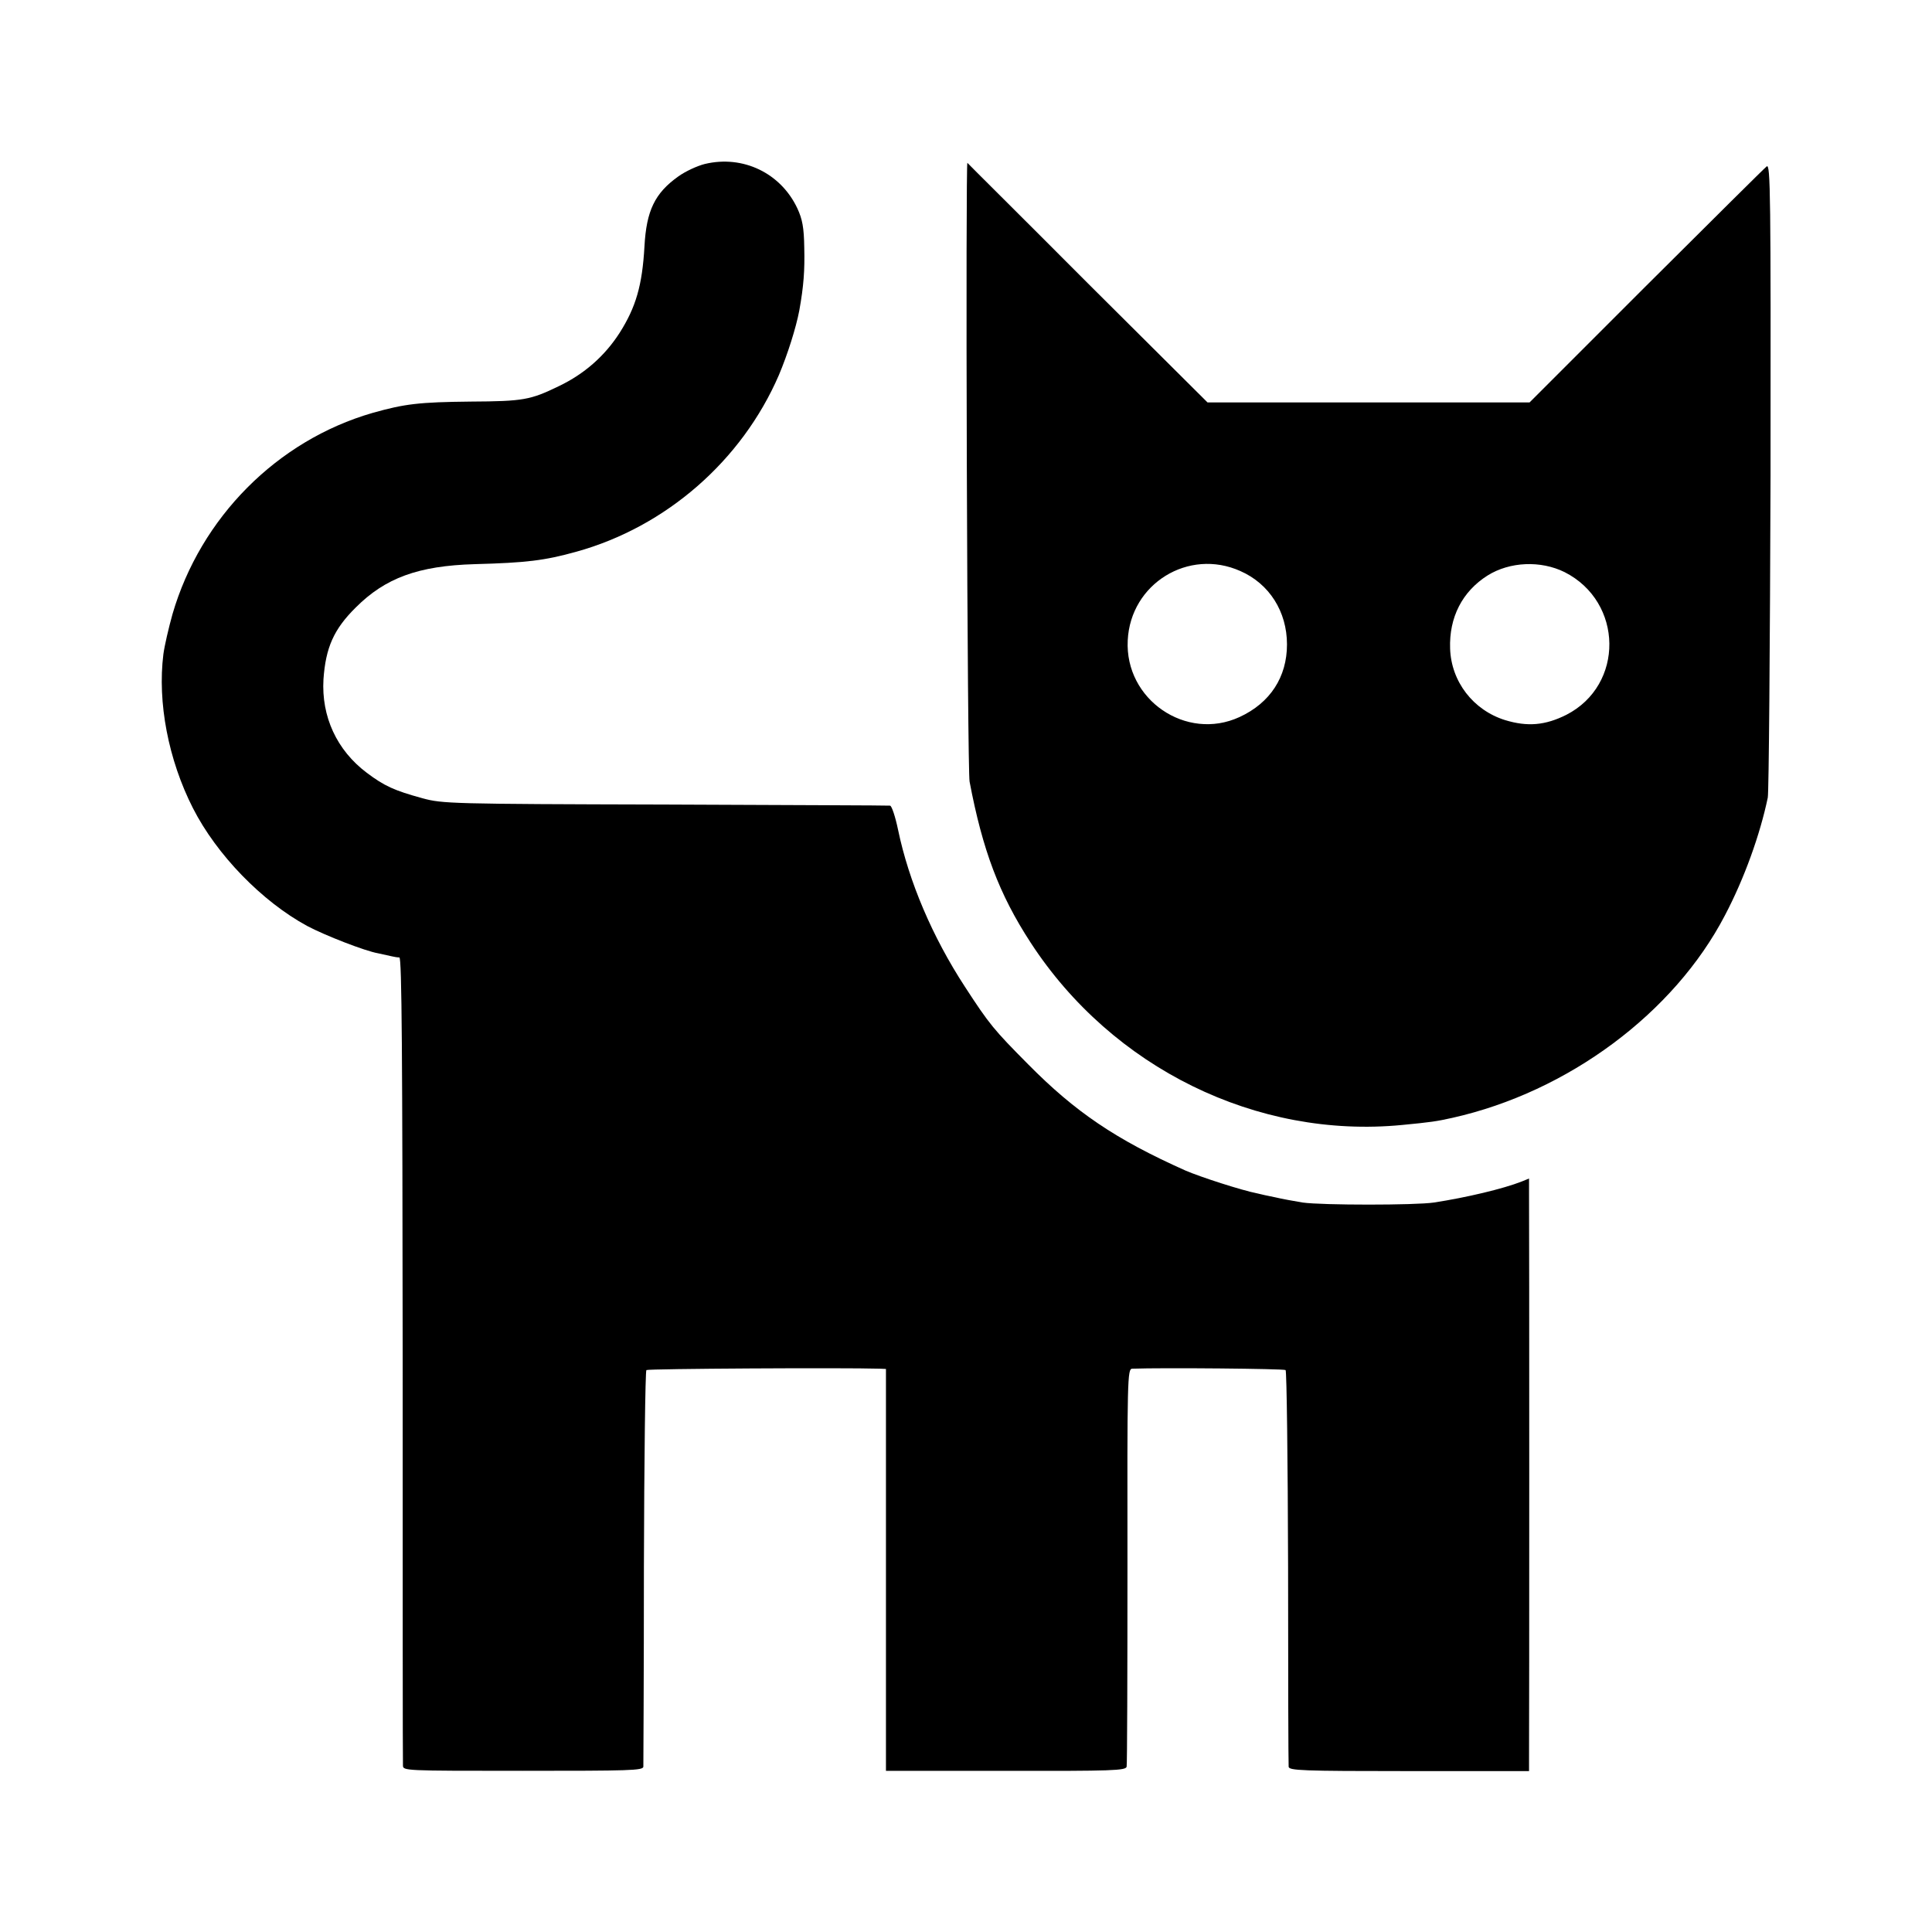
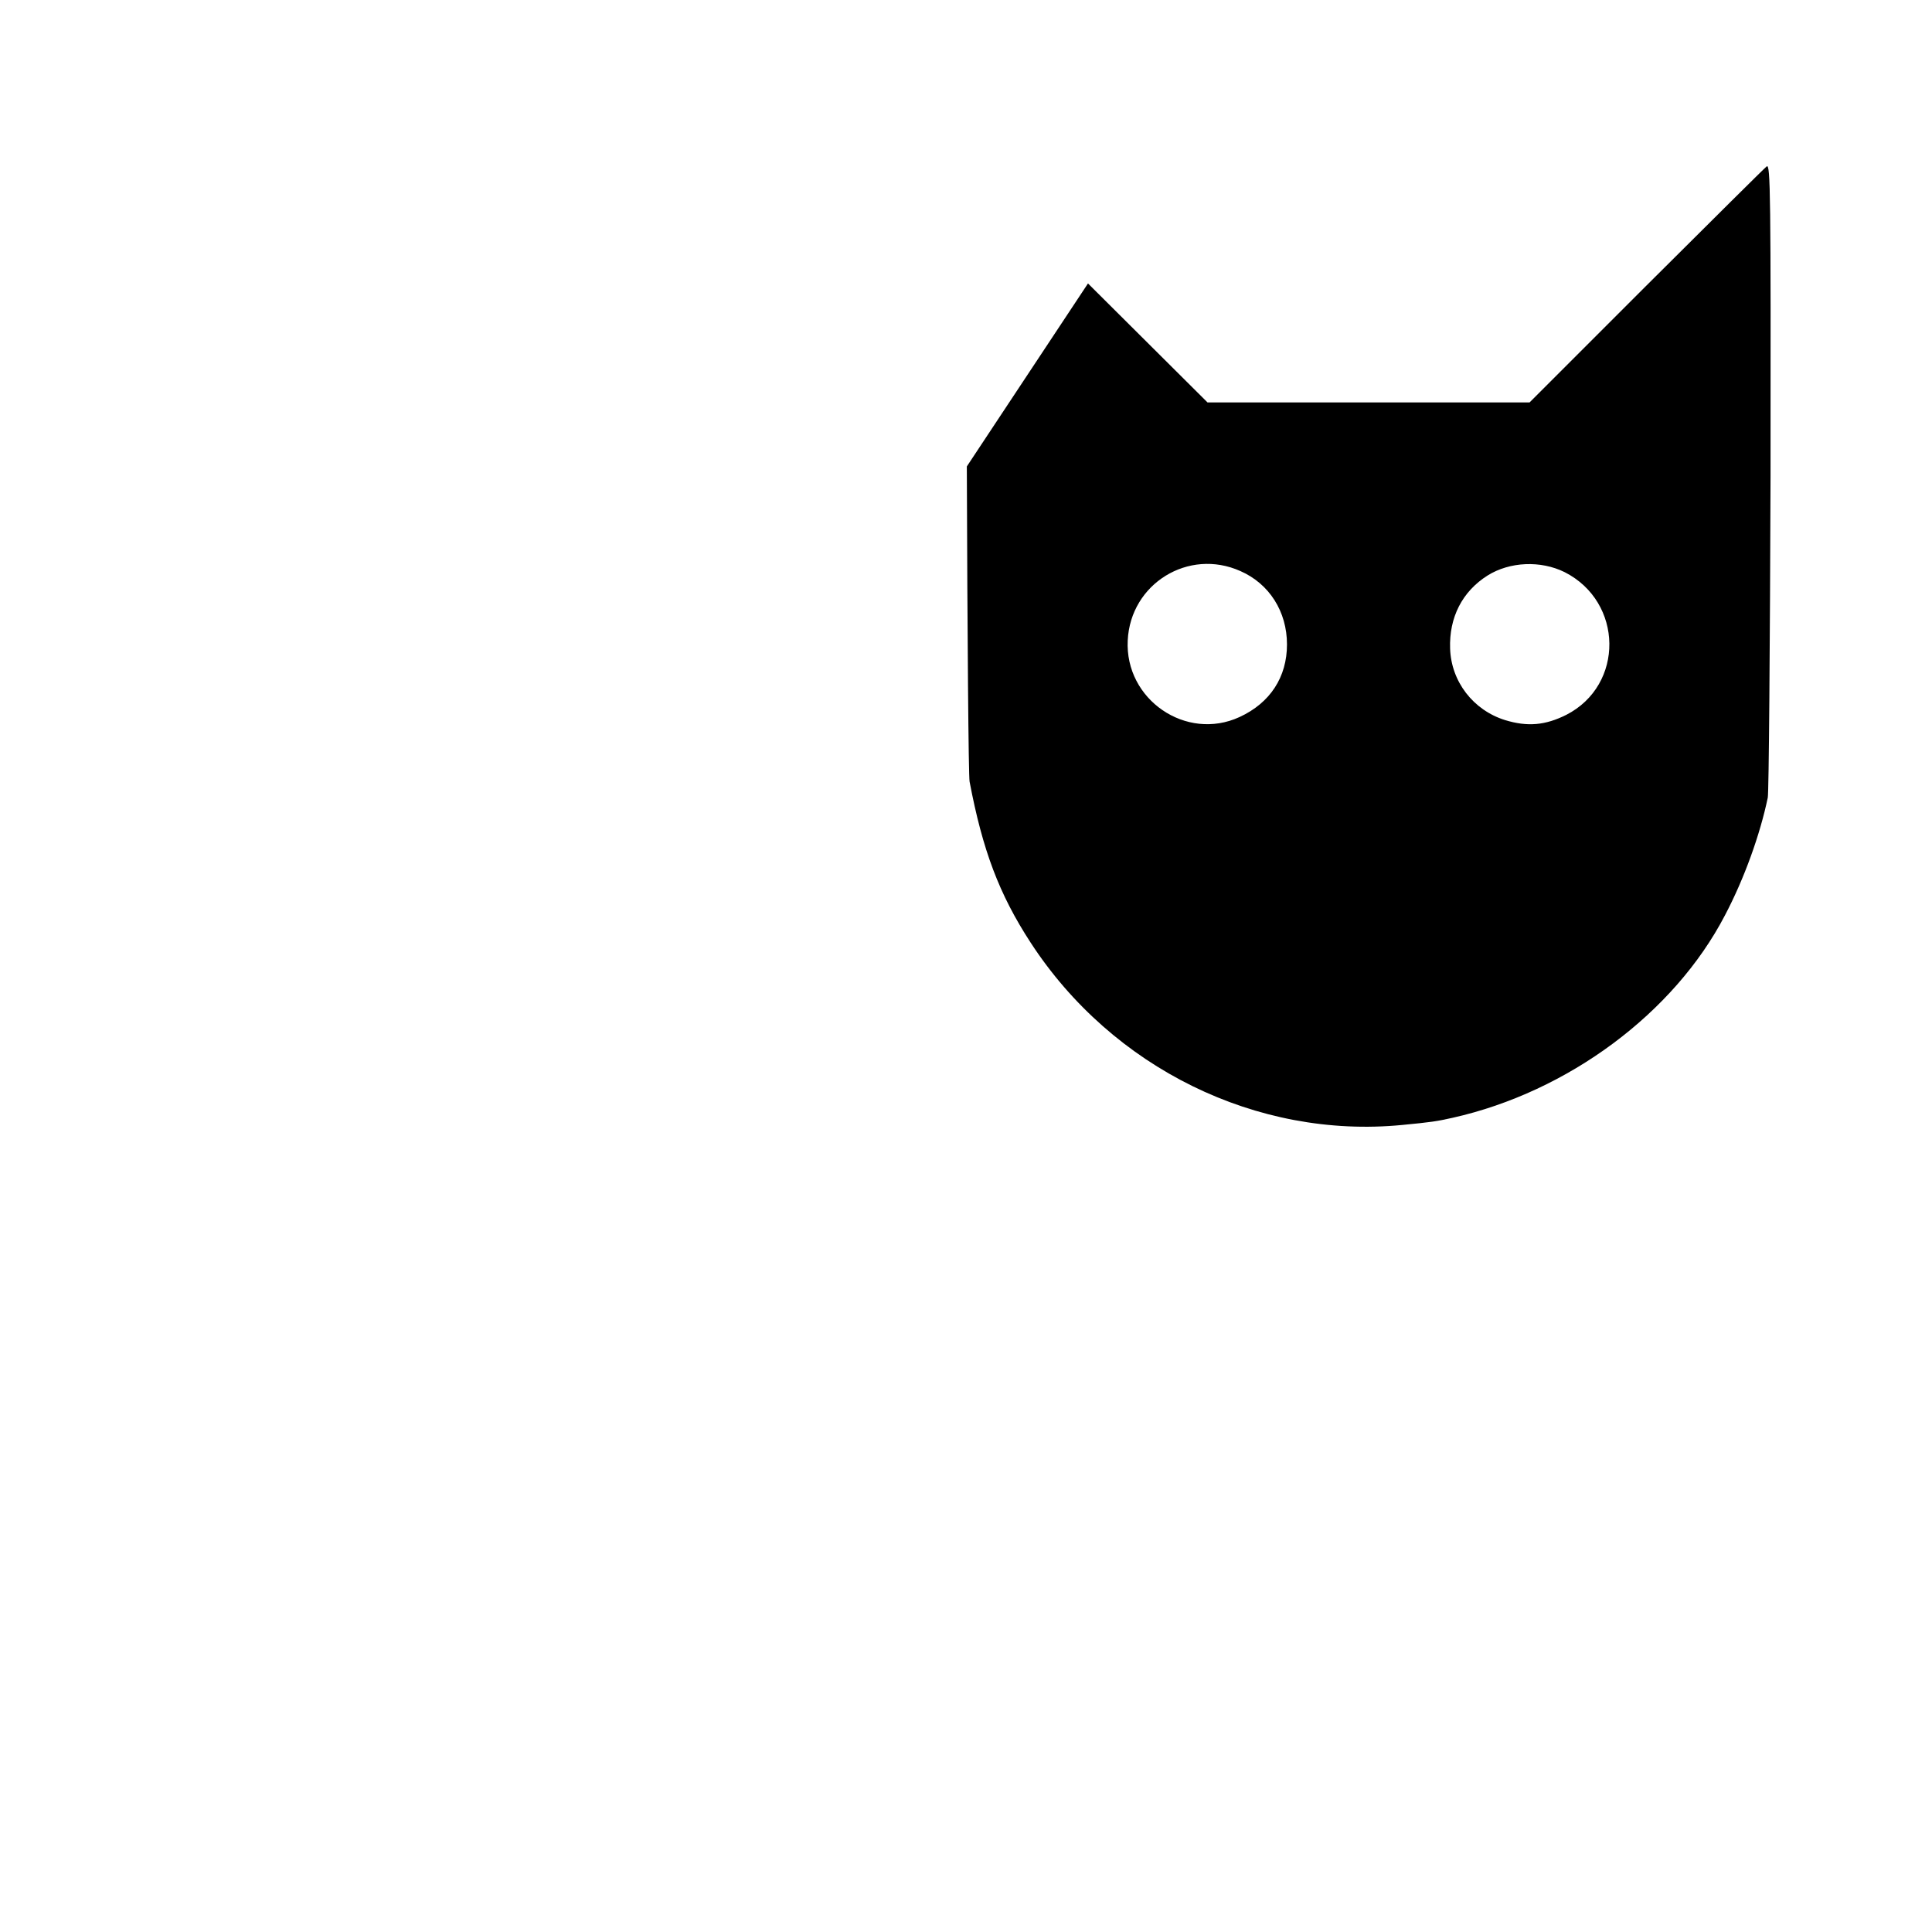
<svg xmlns="http://www.w3.org/2000/svg" version="1.0" width="700pt" height="700pt" viewBox="0 0 700 700" preserveAspectRatio="xMidYMid meet">
  <g transform="translate(0,700) scale(0.1,-0.1)" fill="#000000" stroke="none">
-     <path d="M2554 6406 c-28 -7 -71 -27 -96 -45 -86 -61 -116 -125 -123 -254 -8 -141 -31 -220 -90 -313 -54 -84 -128 -149 -220 -193 -103 -50 -128 -55 -320 -56 -186 -2 -238 -8 -355 -41 -346 -100 -623 -379 -725 -729 -14 -50 -29 -115 -33 -145 -22 -175 18 -383 107 -558 86 -169 250 -338 414 -427 64 -34 210 -91 257 -99 19 -4 42 -9 50 -11 8 -2 20 -4 27 -4 9 -1 11 -352 12 -1453 0 -799 0 -1462 1 -1474 0 -20 2 -20 435 -20 387 0 435 1 436 15 0 9 2 334 2 723 1 388 5 710 9 714 6 5 713 9 846 5 l22 -1 0 -728 0 -728 434 0 c388 -1 435 1 438 15 2 9 3 337 3 729 -1 679 0 712 17 713 111 4 550 0 556 -5 4 -4 8 -326 9 -714 0 -389 1 -714 2 -723 1 -14 46 -16 436 -16 l435 0 0 46 c1 85 1 1985 0 2043 l0 58 -27 -11 c-66 -26 -200 -58 -318 -76 -66 -10 -405 -10 -475 0 -30 5 -75 13 -100 19 -25 5 -53 11 -64 14 -57 11 -208 60 -261 83 -253 113 -399 212 -570 385 -124 125 -140 144 -229 281 -118 181 -203 381 -242 568 -10 48 -23 87 -29 88 -5 1 -372 2 -815 4 -779 2 -807 3 -880 23 -102 28 -137 44 -201 92 -109 82 -165 204 -157 339 8 114 37 181 117 260 107 107 226 151 431 157 187 5 253 13 368 45 325 90 600 330 734 640 32 76 62 171 74 234 16 89 20 146 18 227 -1 74 -7 104 -25 143 -60 128 -197 194 -335 161z" />
-     <path d="M3503 5310 c2 -608 6 -1122 10 -1142 47 -248 107 -408 221 -583 296 -455 820 -712 1346 -661 104 10 125 13 183 26 419 94 803 380 987 734 70 133 127 292 155 426 4 19 8 545 10 1167 1 1020 0 1131 -14 1120 -8 -6 -205 -202 -437 -433 l-422 -422 -583 0 -584 0 -433 431 c-237 238 -435 434 -437 437 -3 2 -4 -493 -2 -1100z m991 -379 c105 -46 169 -147 169 -266 0 -118 -61 -212 -172 -263 -193 -89 -416 63 -405 278 10 205 220 335 408 251z m1175 -4 c213 -108 217 -409 6 -517 -76 -38 -140 -44 -222 -19 -115 36 -195 139 -199 259 -4 113 44 207 136 265 80 50 192 55 279 12z" />
+     <path d="M3503 5310 c2 -608 6 -1122 10 -1142 47 -248 107 -408 221 -583 296 -455 820 -712 1346 -661 104 10 125 13 183 26 419 94 803 380 987 734 70 133 127 292 155 426 4 19 8 545 10 1167 1 1020 0 1131 -14 1120 -8 -6 -205 -202 -437 -433 l-422 -422 -583 0 -584 0 -433 431 z m991 -379 c105 -46 169 -147 169 -266 0 -118 -61 -212 -172 -263 -193 -89 -416 63 -405 278 10 205 220 335 408 251z m1175 -4 c213 -108 217 -409 6 -517 -76 -38 -140 -44 -222 -19 -115 36 -195 139 -199 259 -4 113 44 207 136 265 80 50 192 55 279 12z" />
  </g>
</svg>